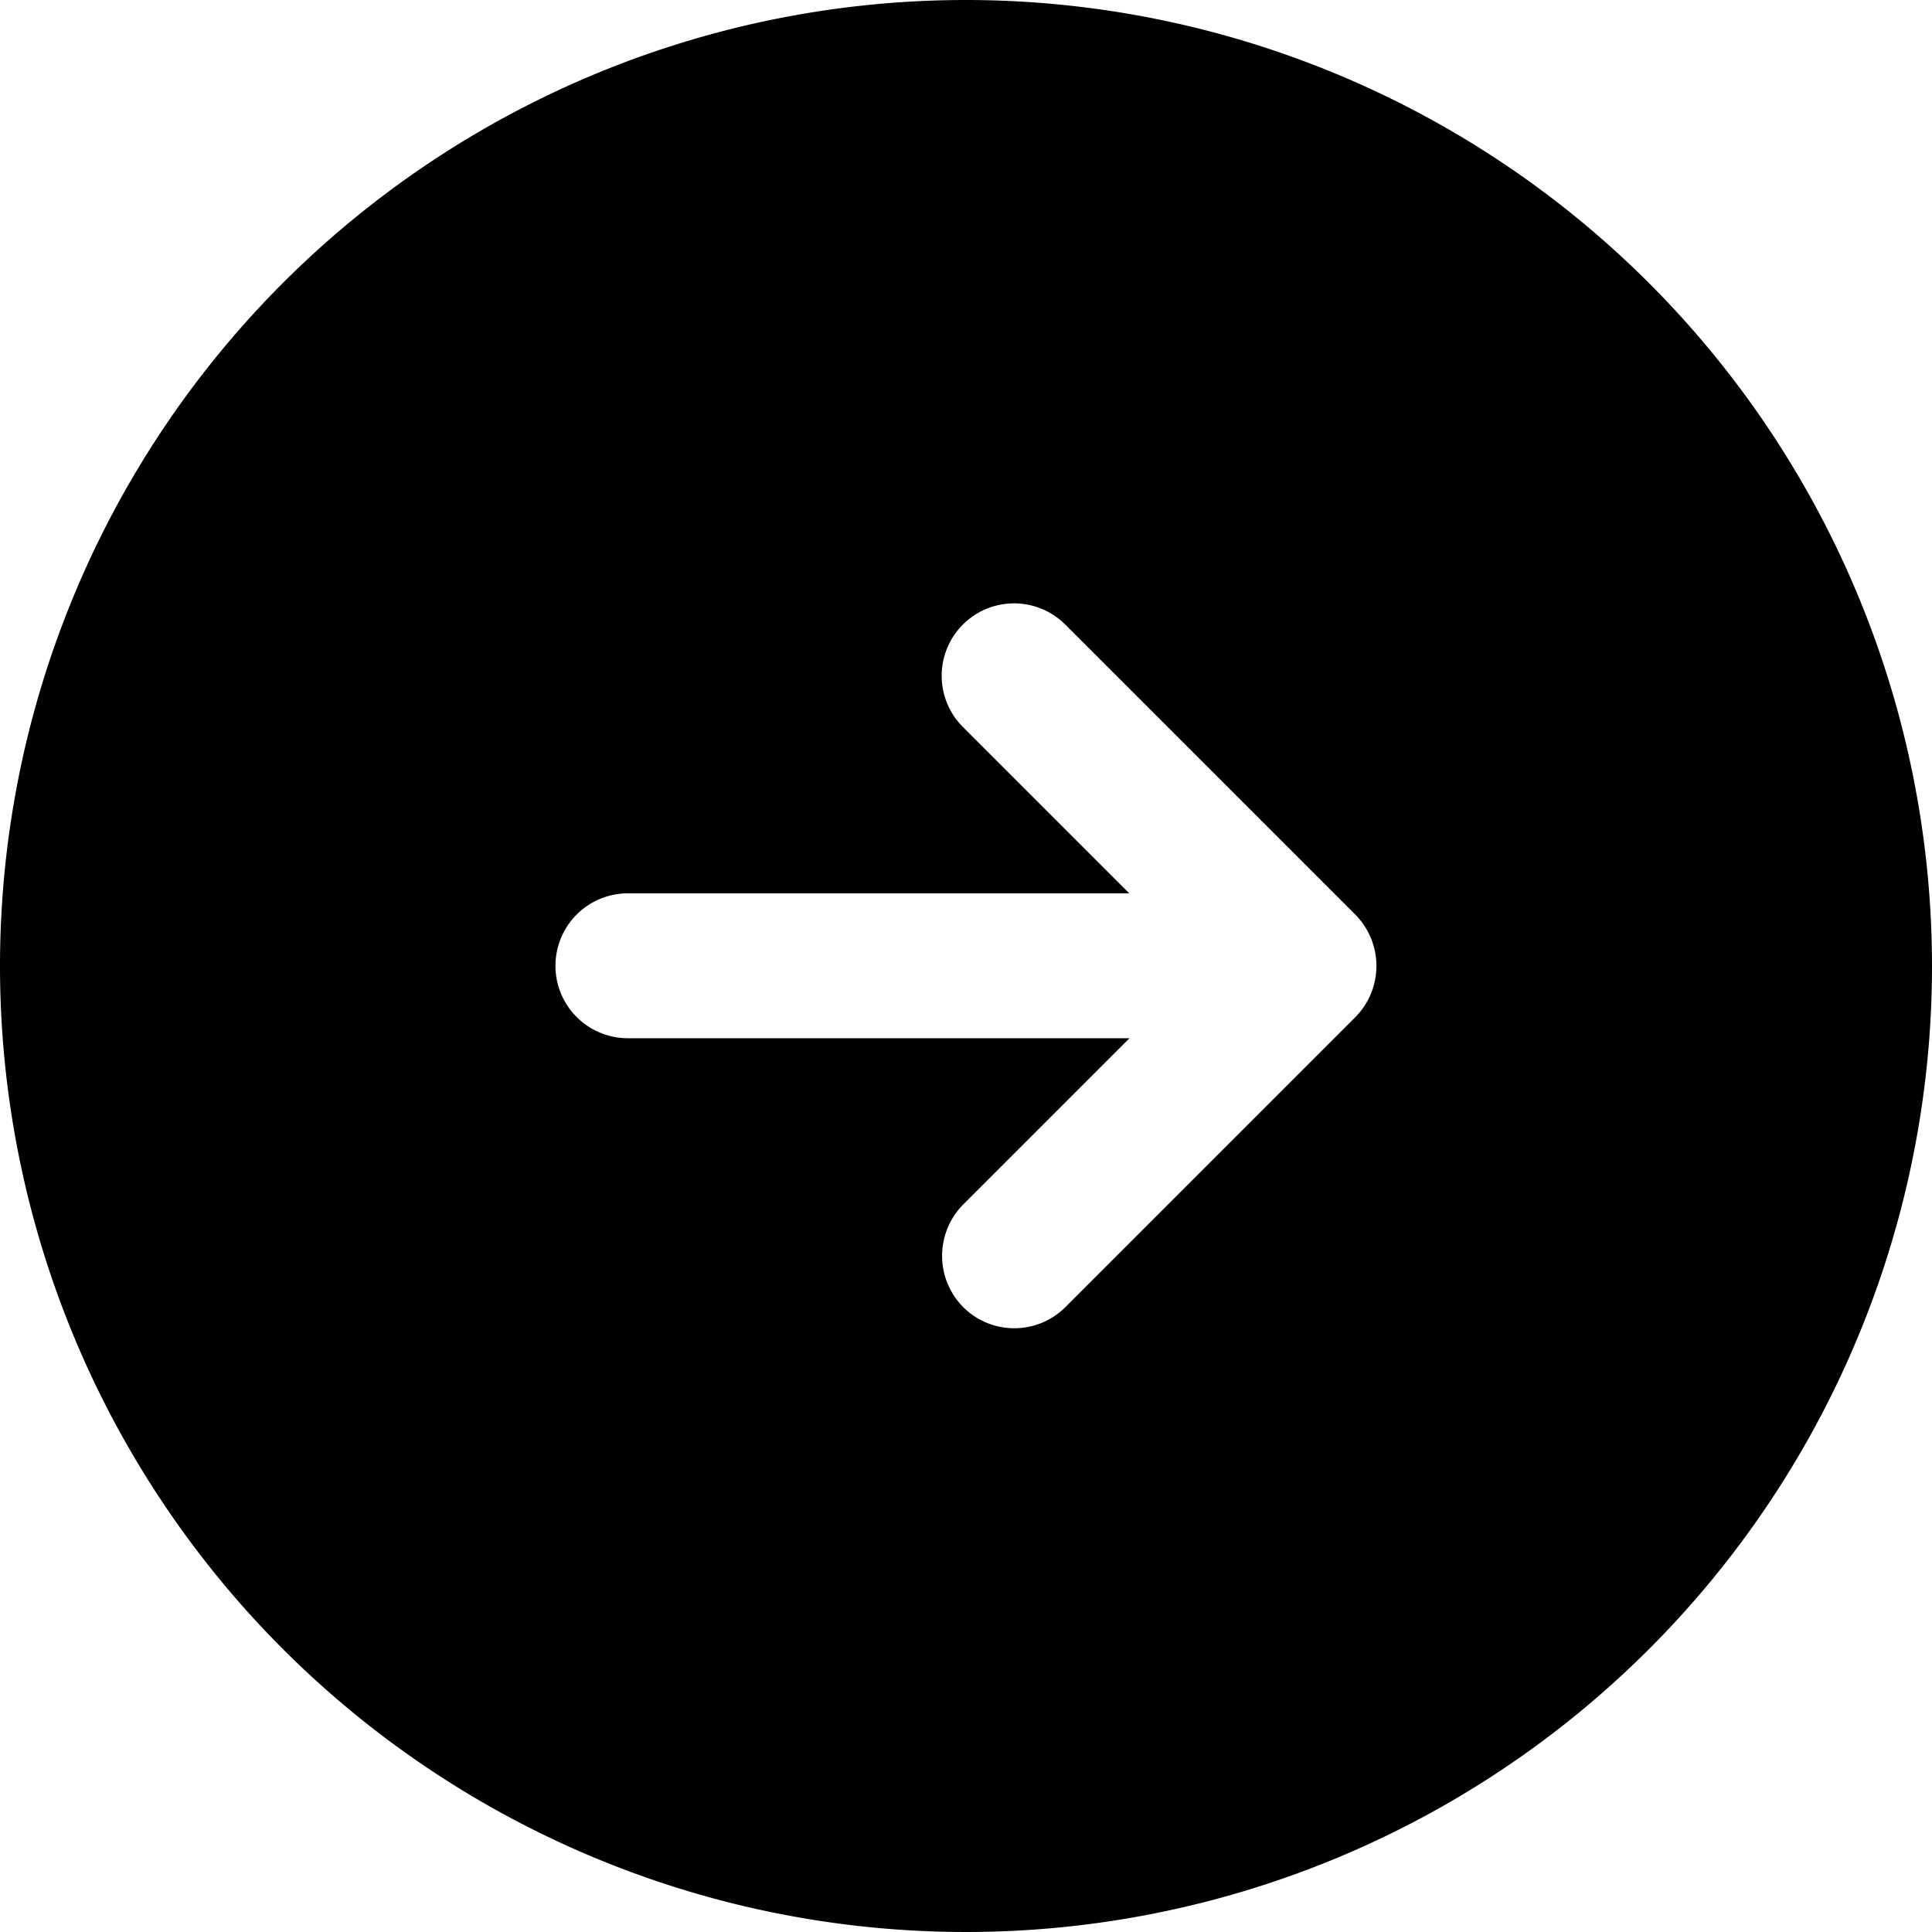
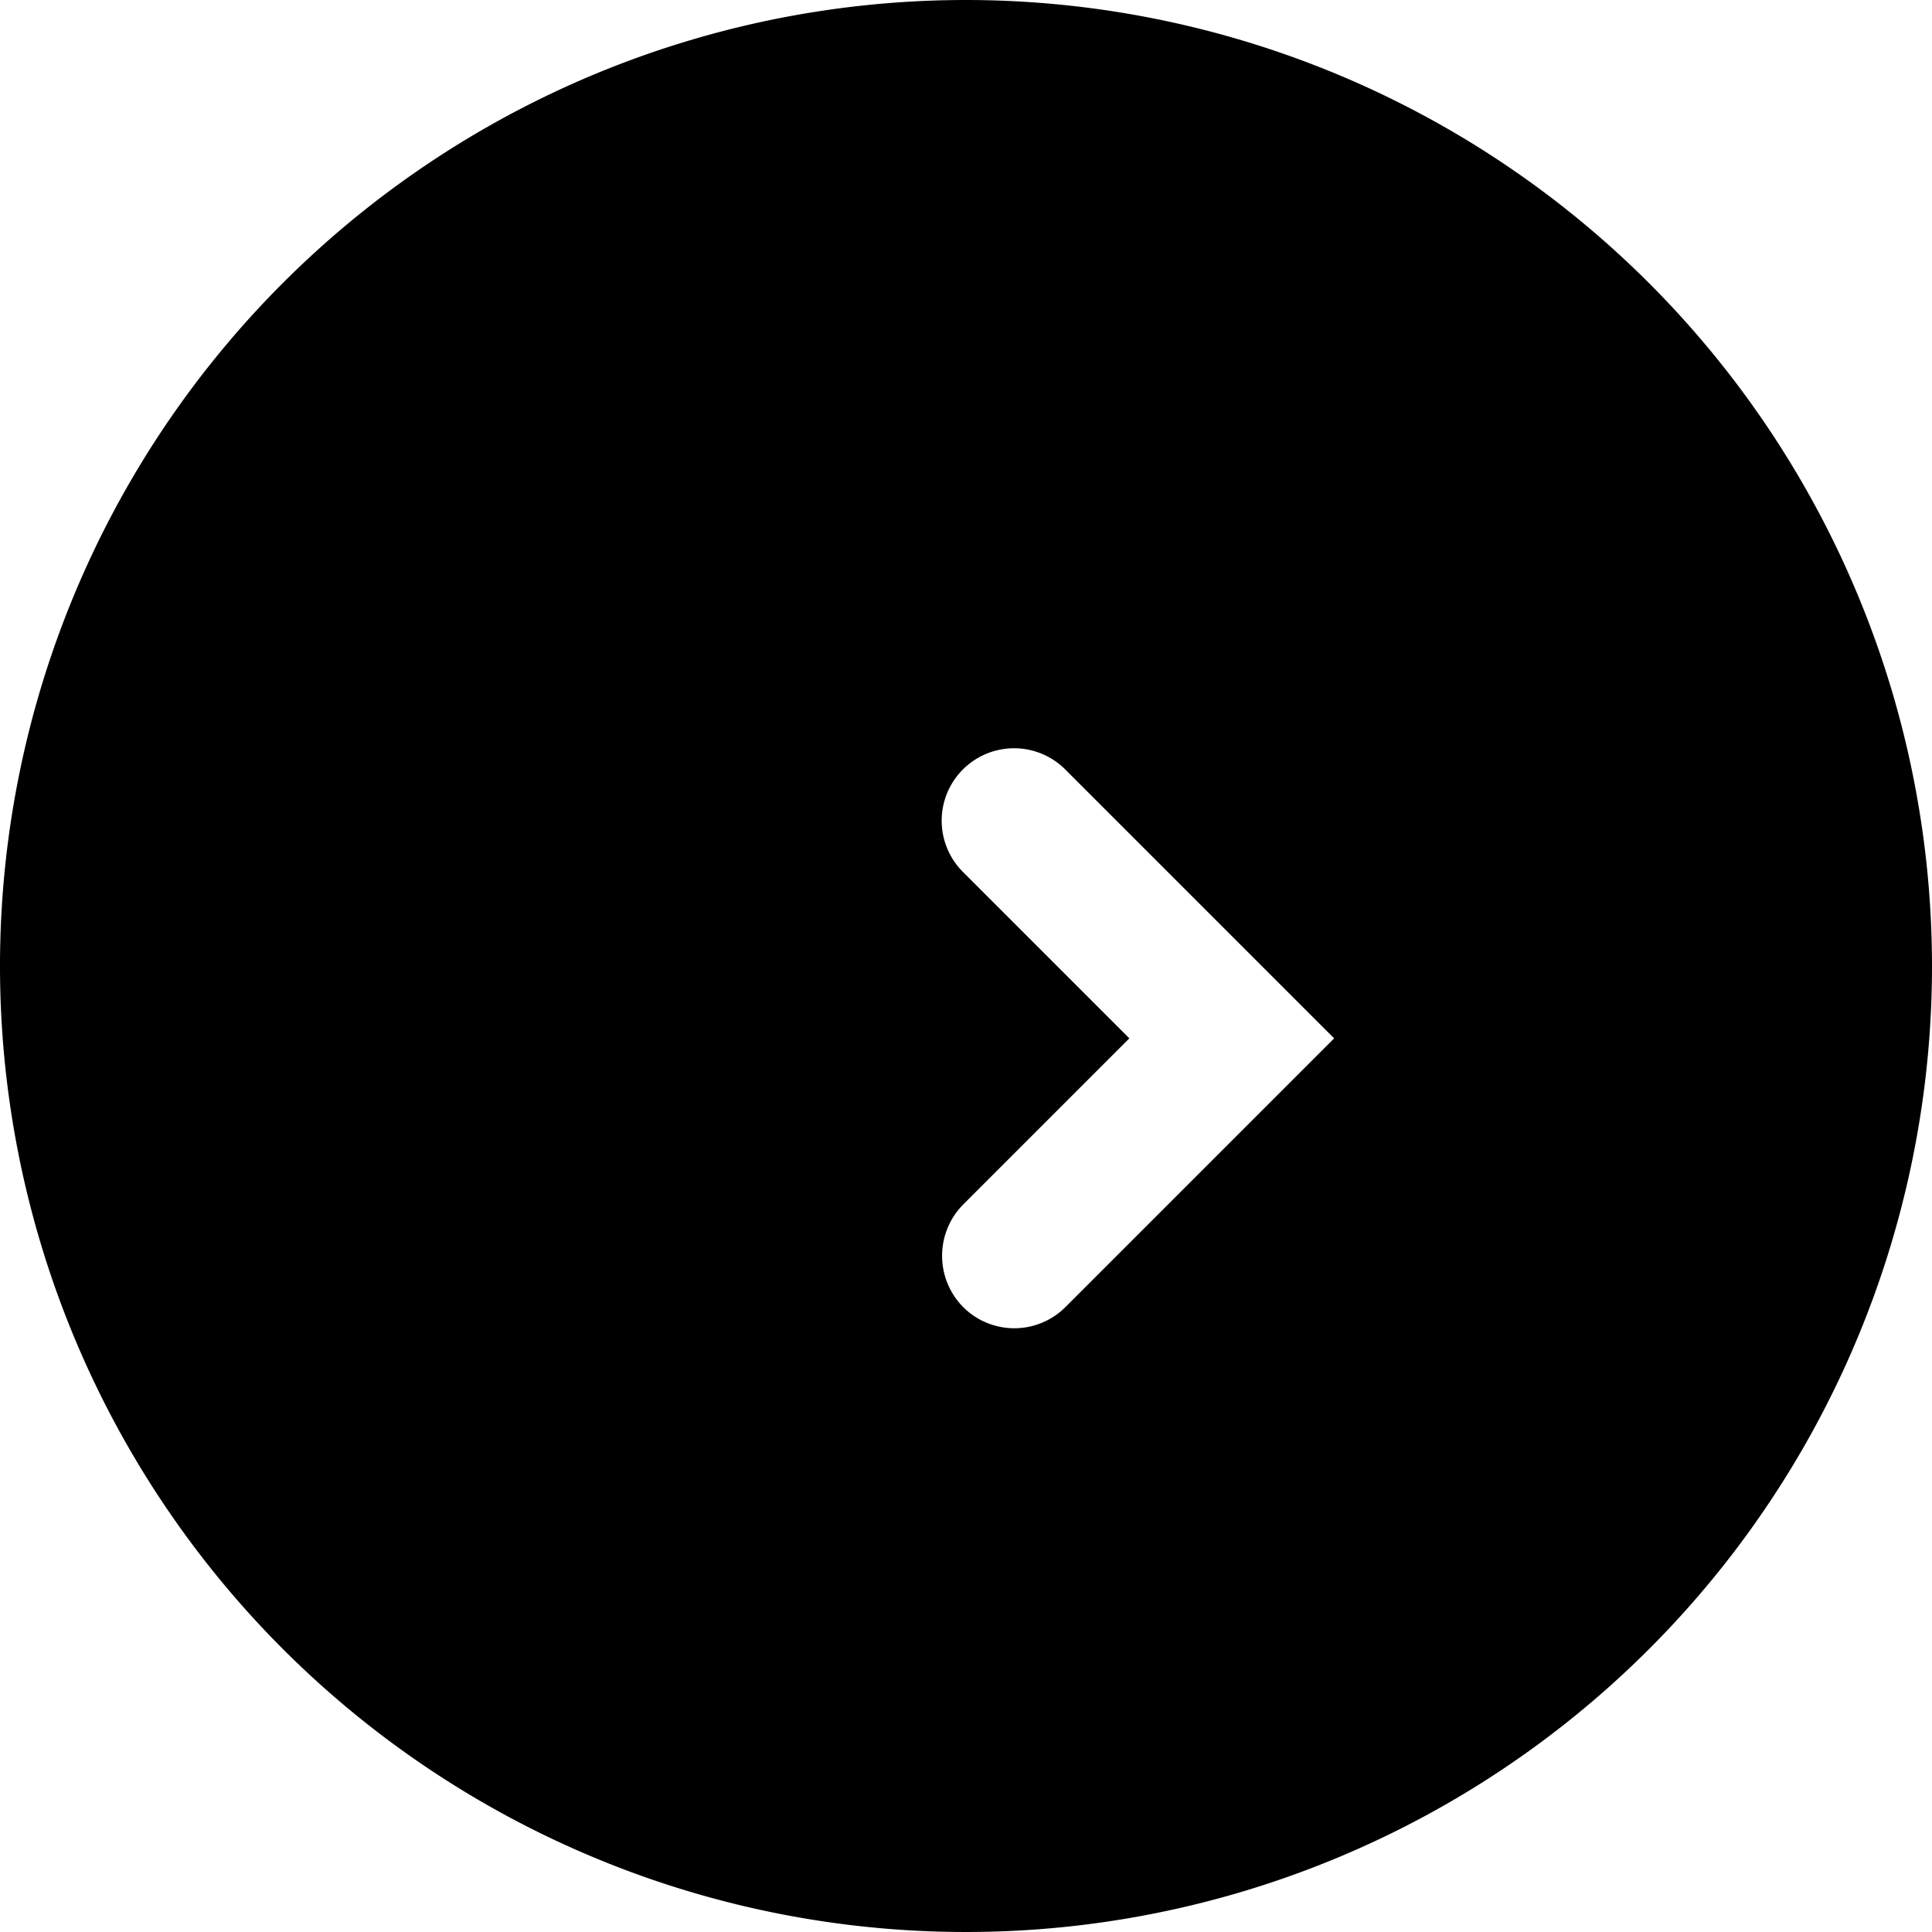
<svg xmlns="http://www.w3.org/2000/svg" width="36" height="36" viewBox="0 0 36 36">
-   <path d="M20,2A18,18,0,1,0,38,20,18.007,18.007,0,0,0,20,2Zm7.254,18.954-5.4,5.4a1.347,1.347,0,0,1-1.908,0,1.358,1.358,0,0,1,0-1.908l3.1-3.1H13.7a1.35,1.35,0,1,1,0-2.7h9.342l-3.1-3.1a1.349,1.349,0,0,1,1.908-1.908l5.4,5.4A1.358,1.358,0,0,1,27.254,20.954Z" transform="translate(-2 -2)" />
+   <path d="M20,2A18,18,0,1,0,38,20,18.007,18.007,0,0,0,20,2Zm7.254,18.954-5.4,5.4a1.347,1.347,0,0,1-1.908,0,1.358,1.358,0,0,1,0-1.908l3.1-3.1H13.7h9.342l-3.1-3.1a1.349,1.349,0,0,1,1.908-1.908l5.4,5.4A1.358,1.358,0,0,1,27.254,20.954Z" transform="translate(-2 -2)" />
</svg>